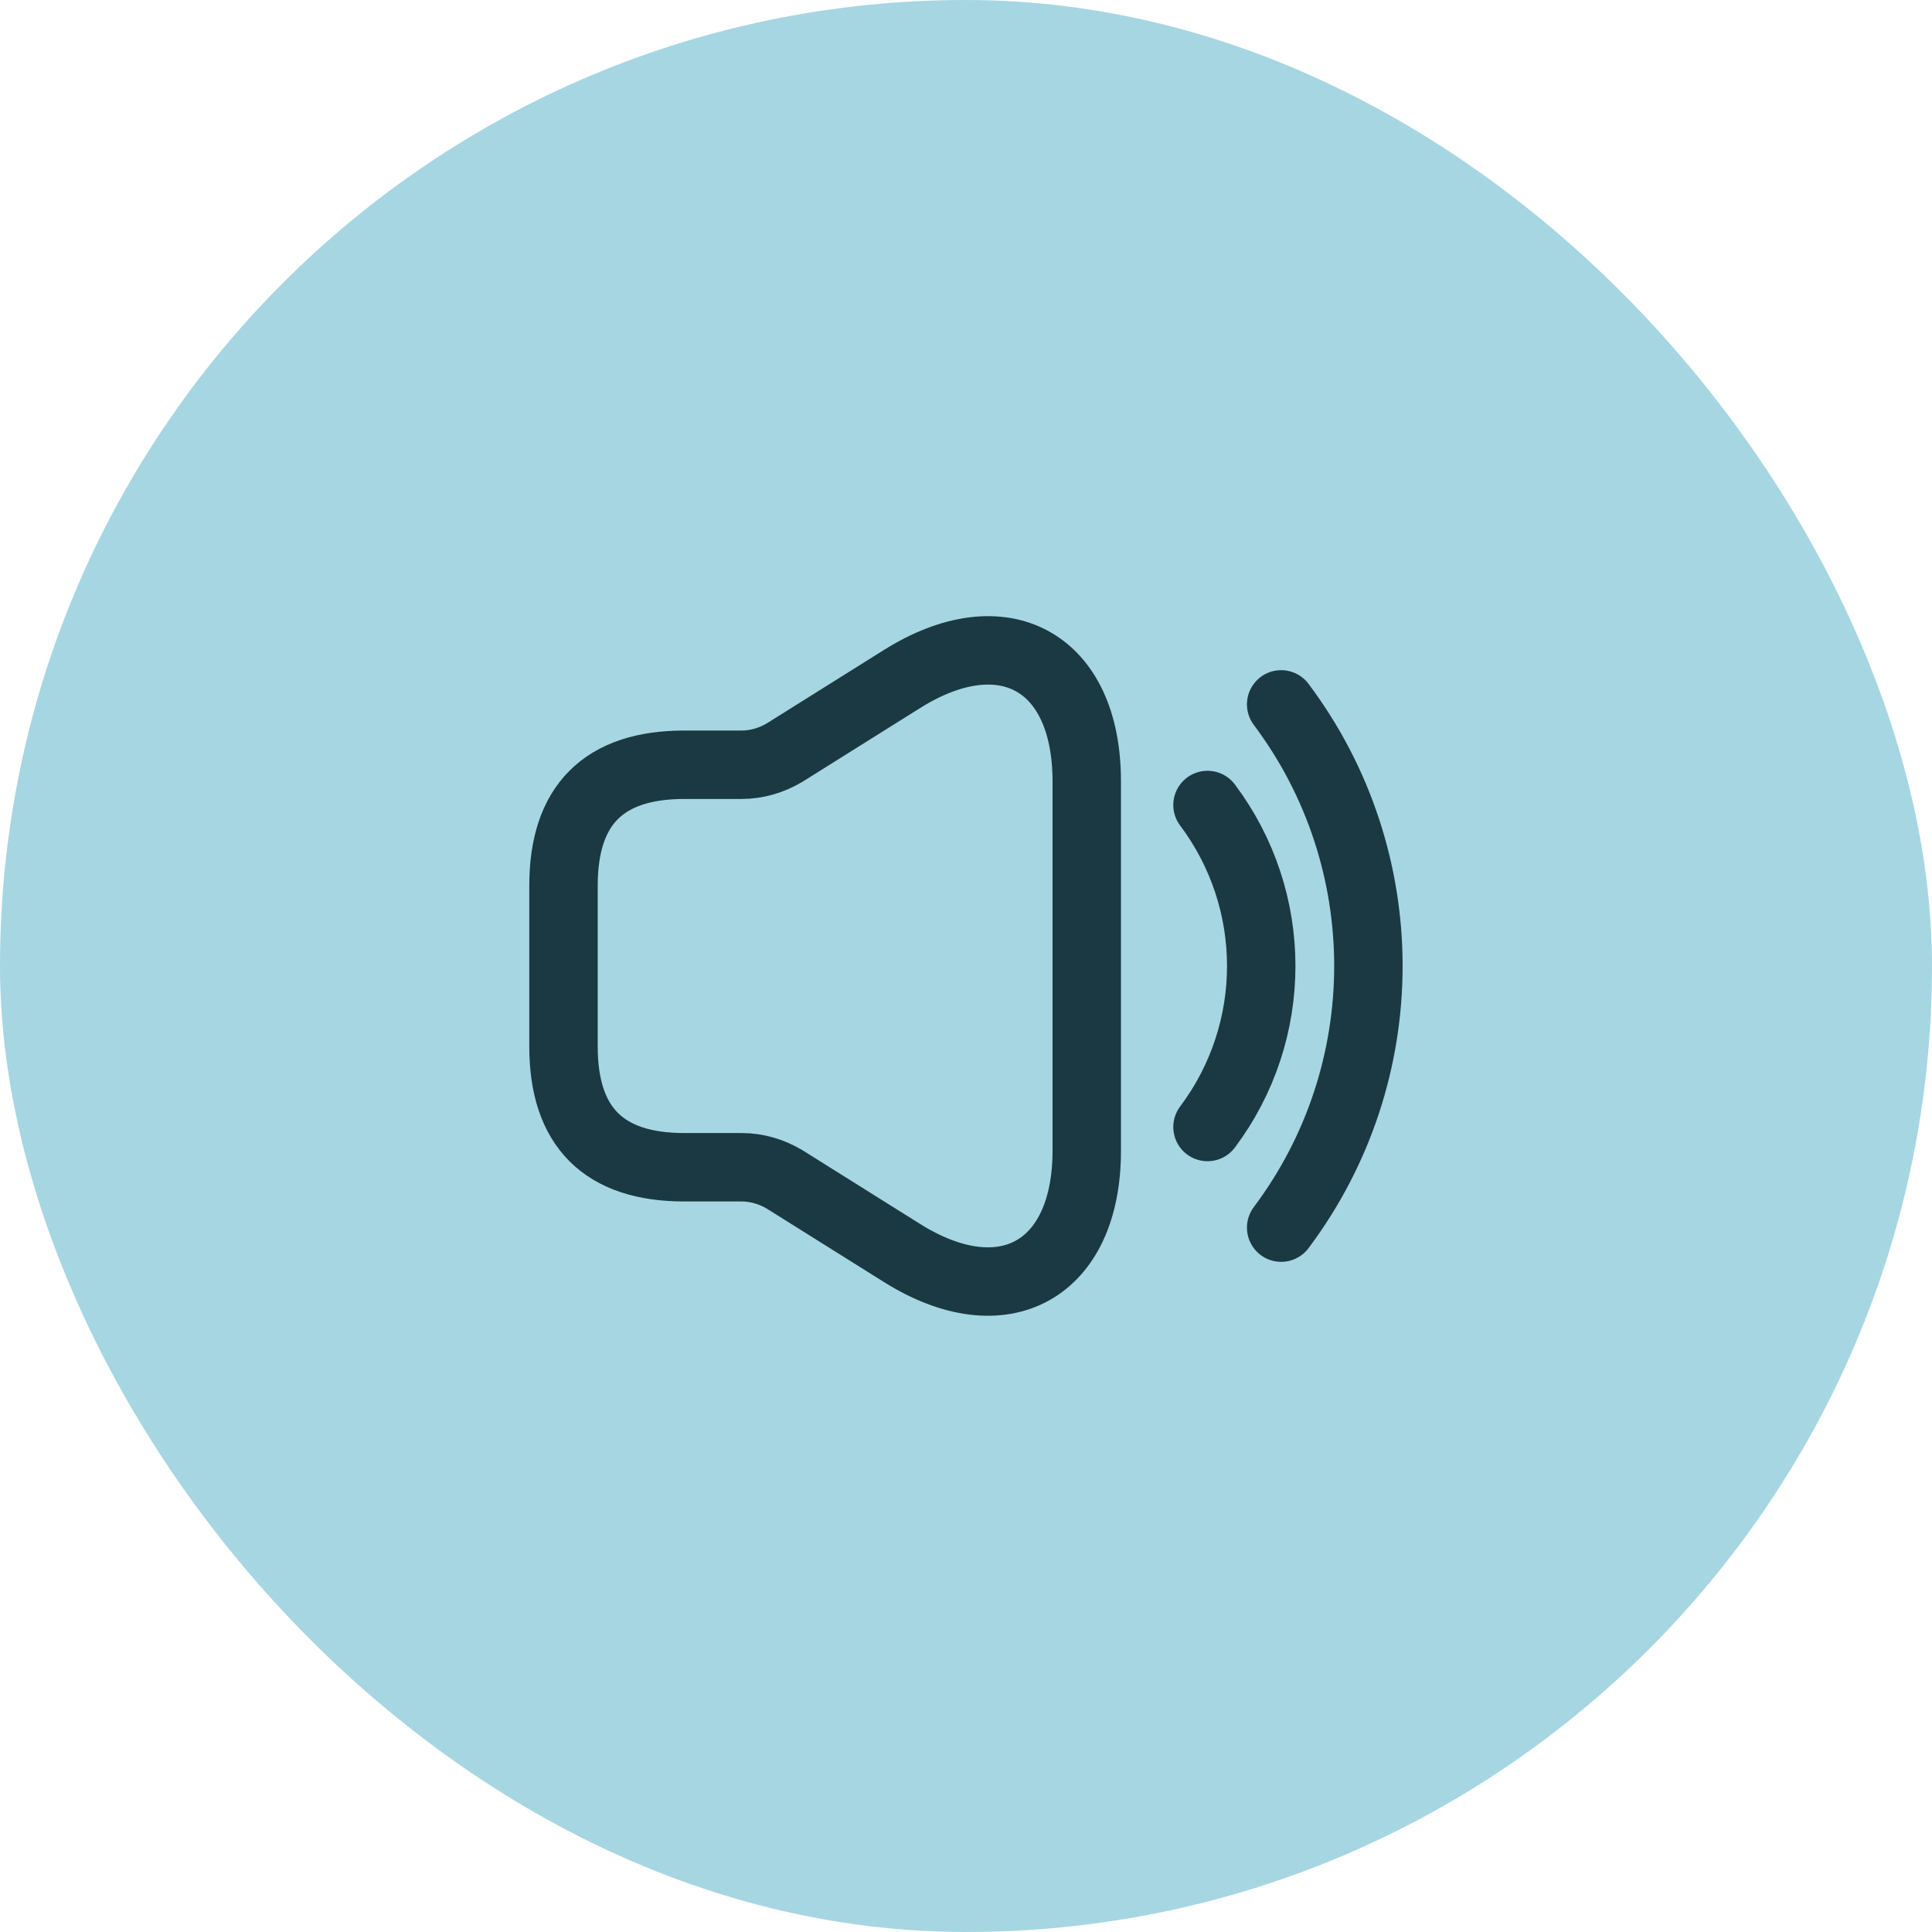
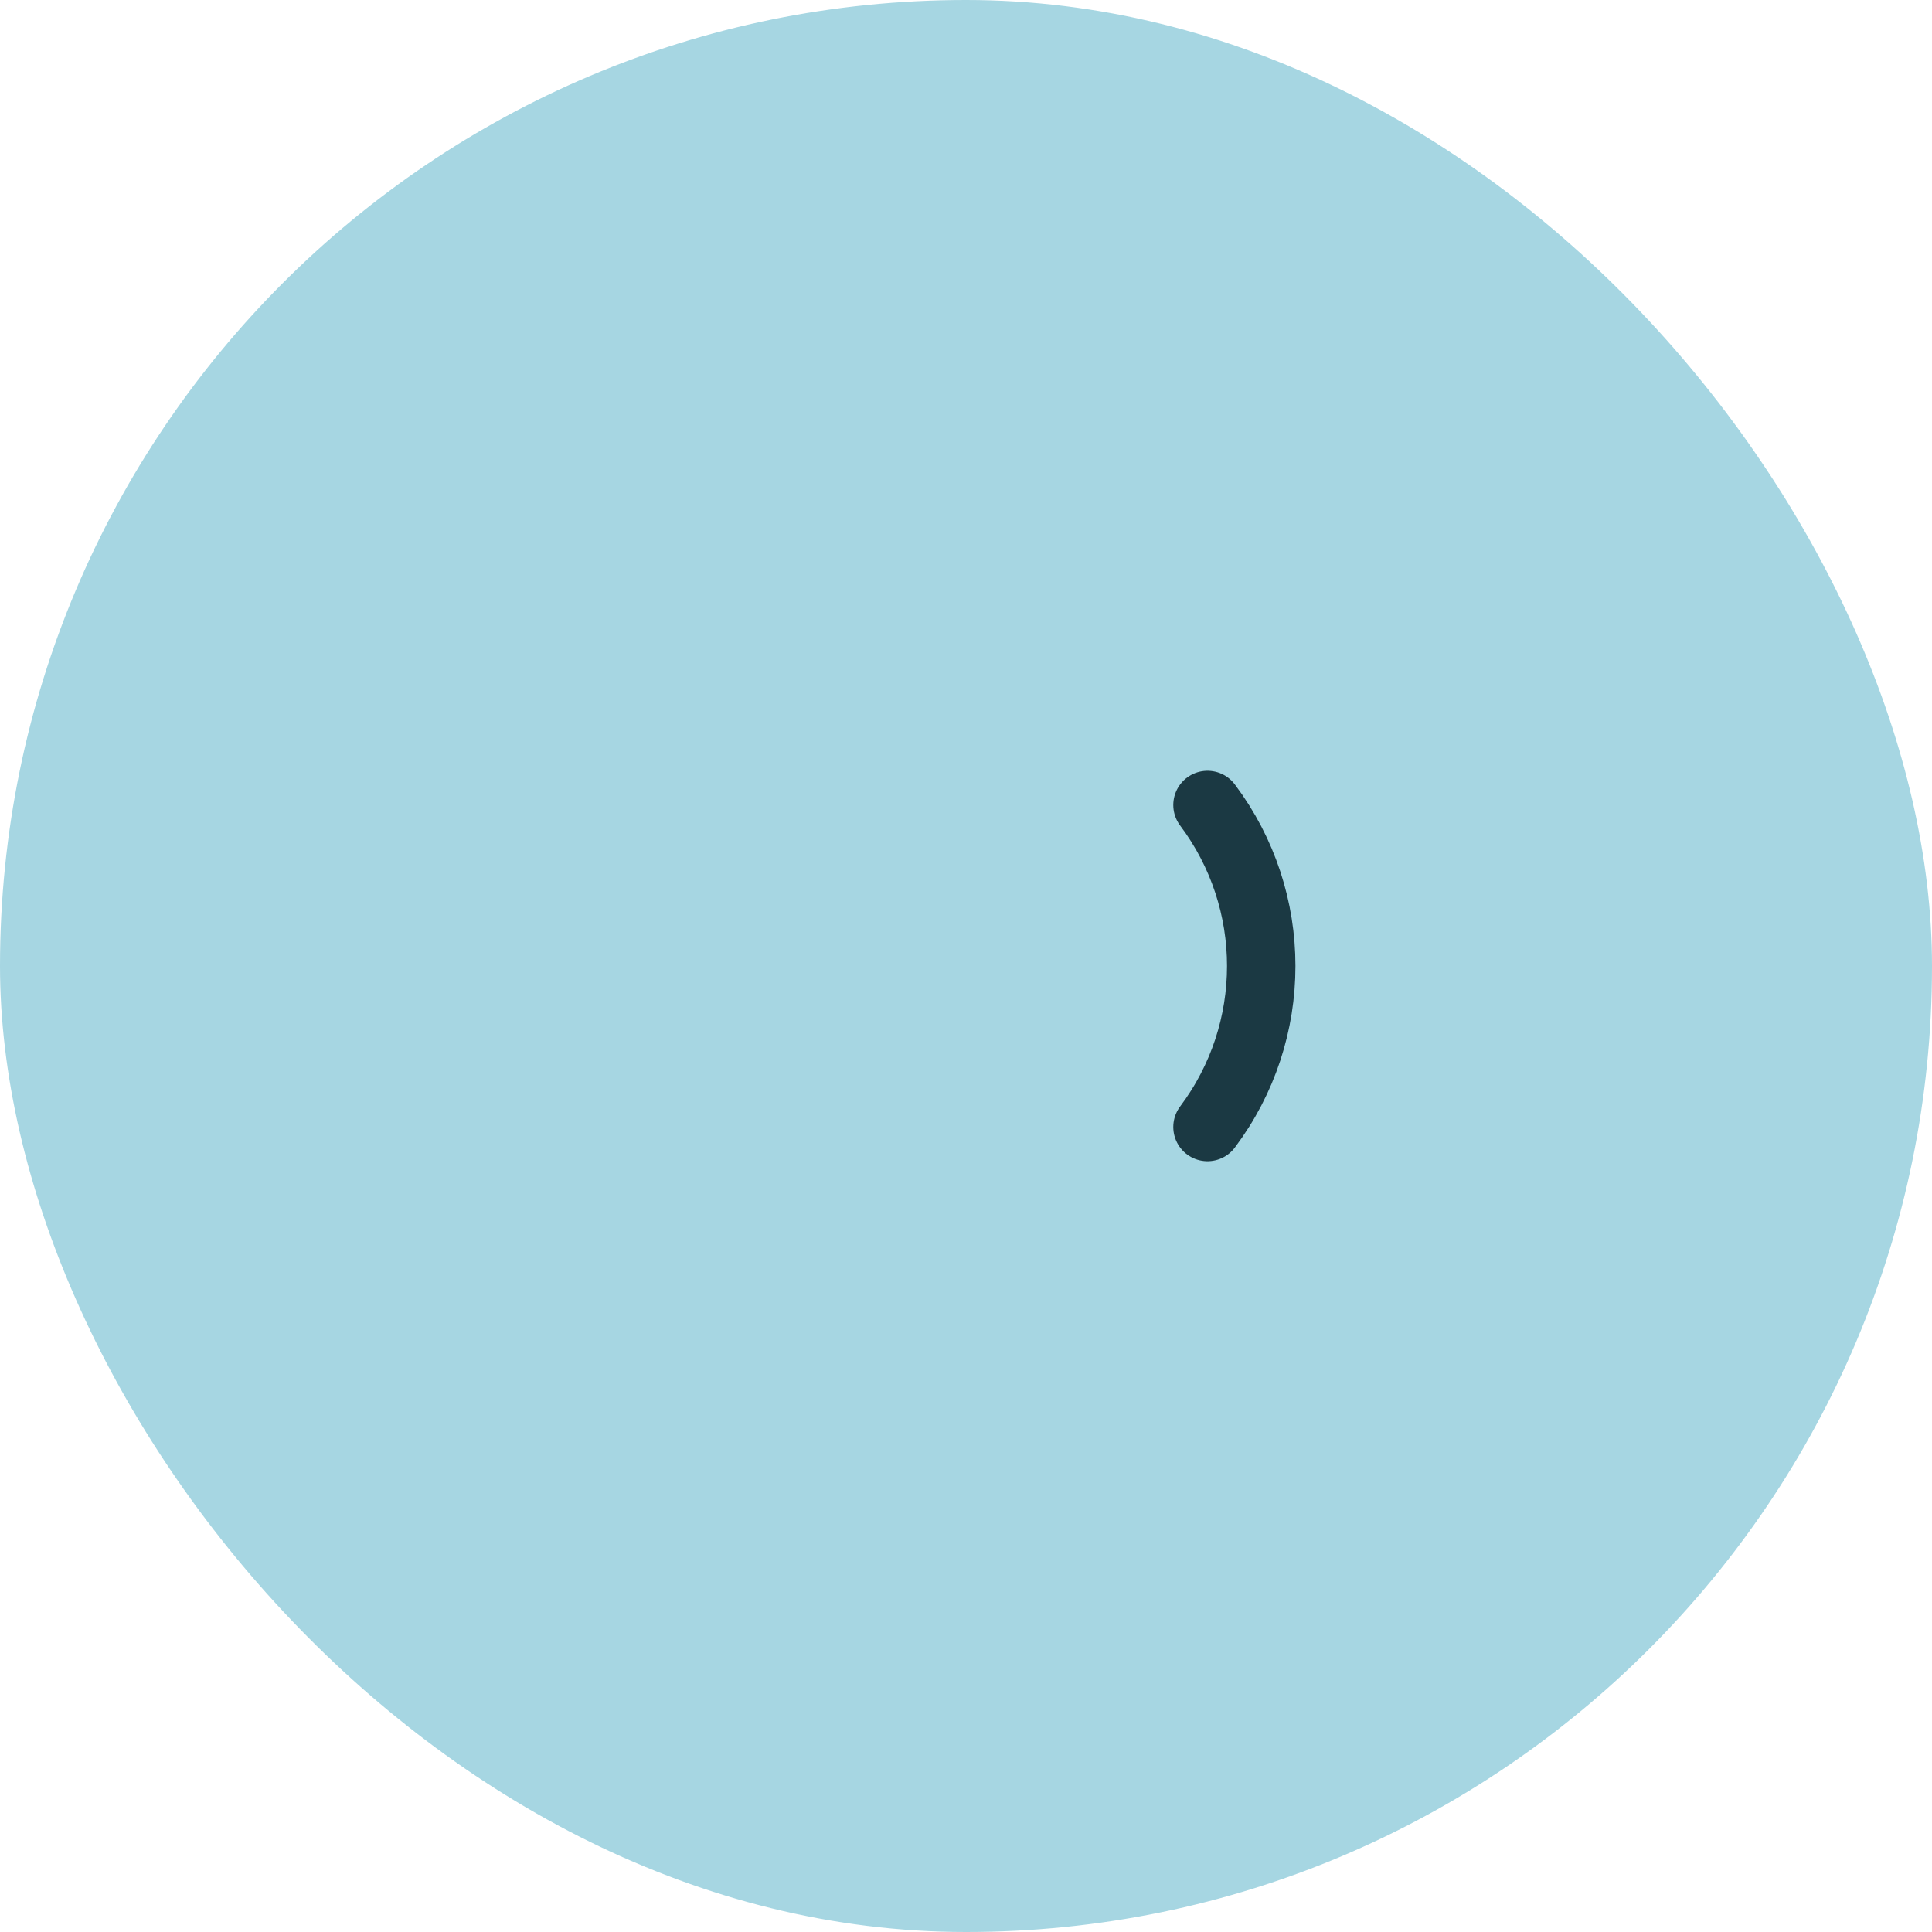
<svg xmlns="http://www.w3.org/2000/svg" width="48" height="48" viewBox="0 0 48 48" fill="none">
  <rect width="48" height="48" rx="24" fill="#A6D6E2" />
-   <path d="M14 22V26C14 28 15 29 17 29H18.43C18.8 29 19.17 29.11 19.49 29.3L22.41 31.13C24.93 32.71 27 31.56 27 28.59V19.41C27 16.43 24.93 15.29 22.41 16.87L19.49 18.7C19.17 18.89 18.8 19 18.43 19H17C15 19 14 20 14 22Z" stroke="#1B3943" stroke-width="1.7" />
  <path d="M30 20C31.78 22.37 31.78 25.63 30 28" stroke="#1B3943" stroke-width="1.7" stroke-linecap="round" stroke-linejoin="round" />
-   <path d="M31.83 17.5C34.72 21.35 34.72 26.65 31.83 30.5" stroke="#1B3943" stroke-width="1.7" stroke-linecap="round" stroke-linejoin="round" />
</svg>